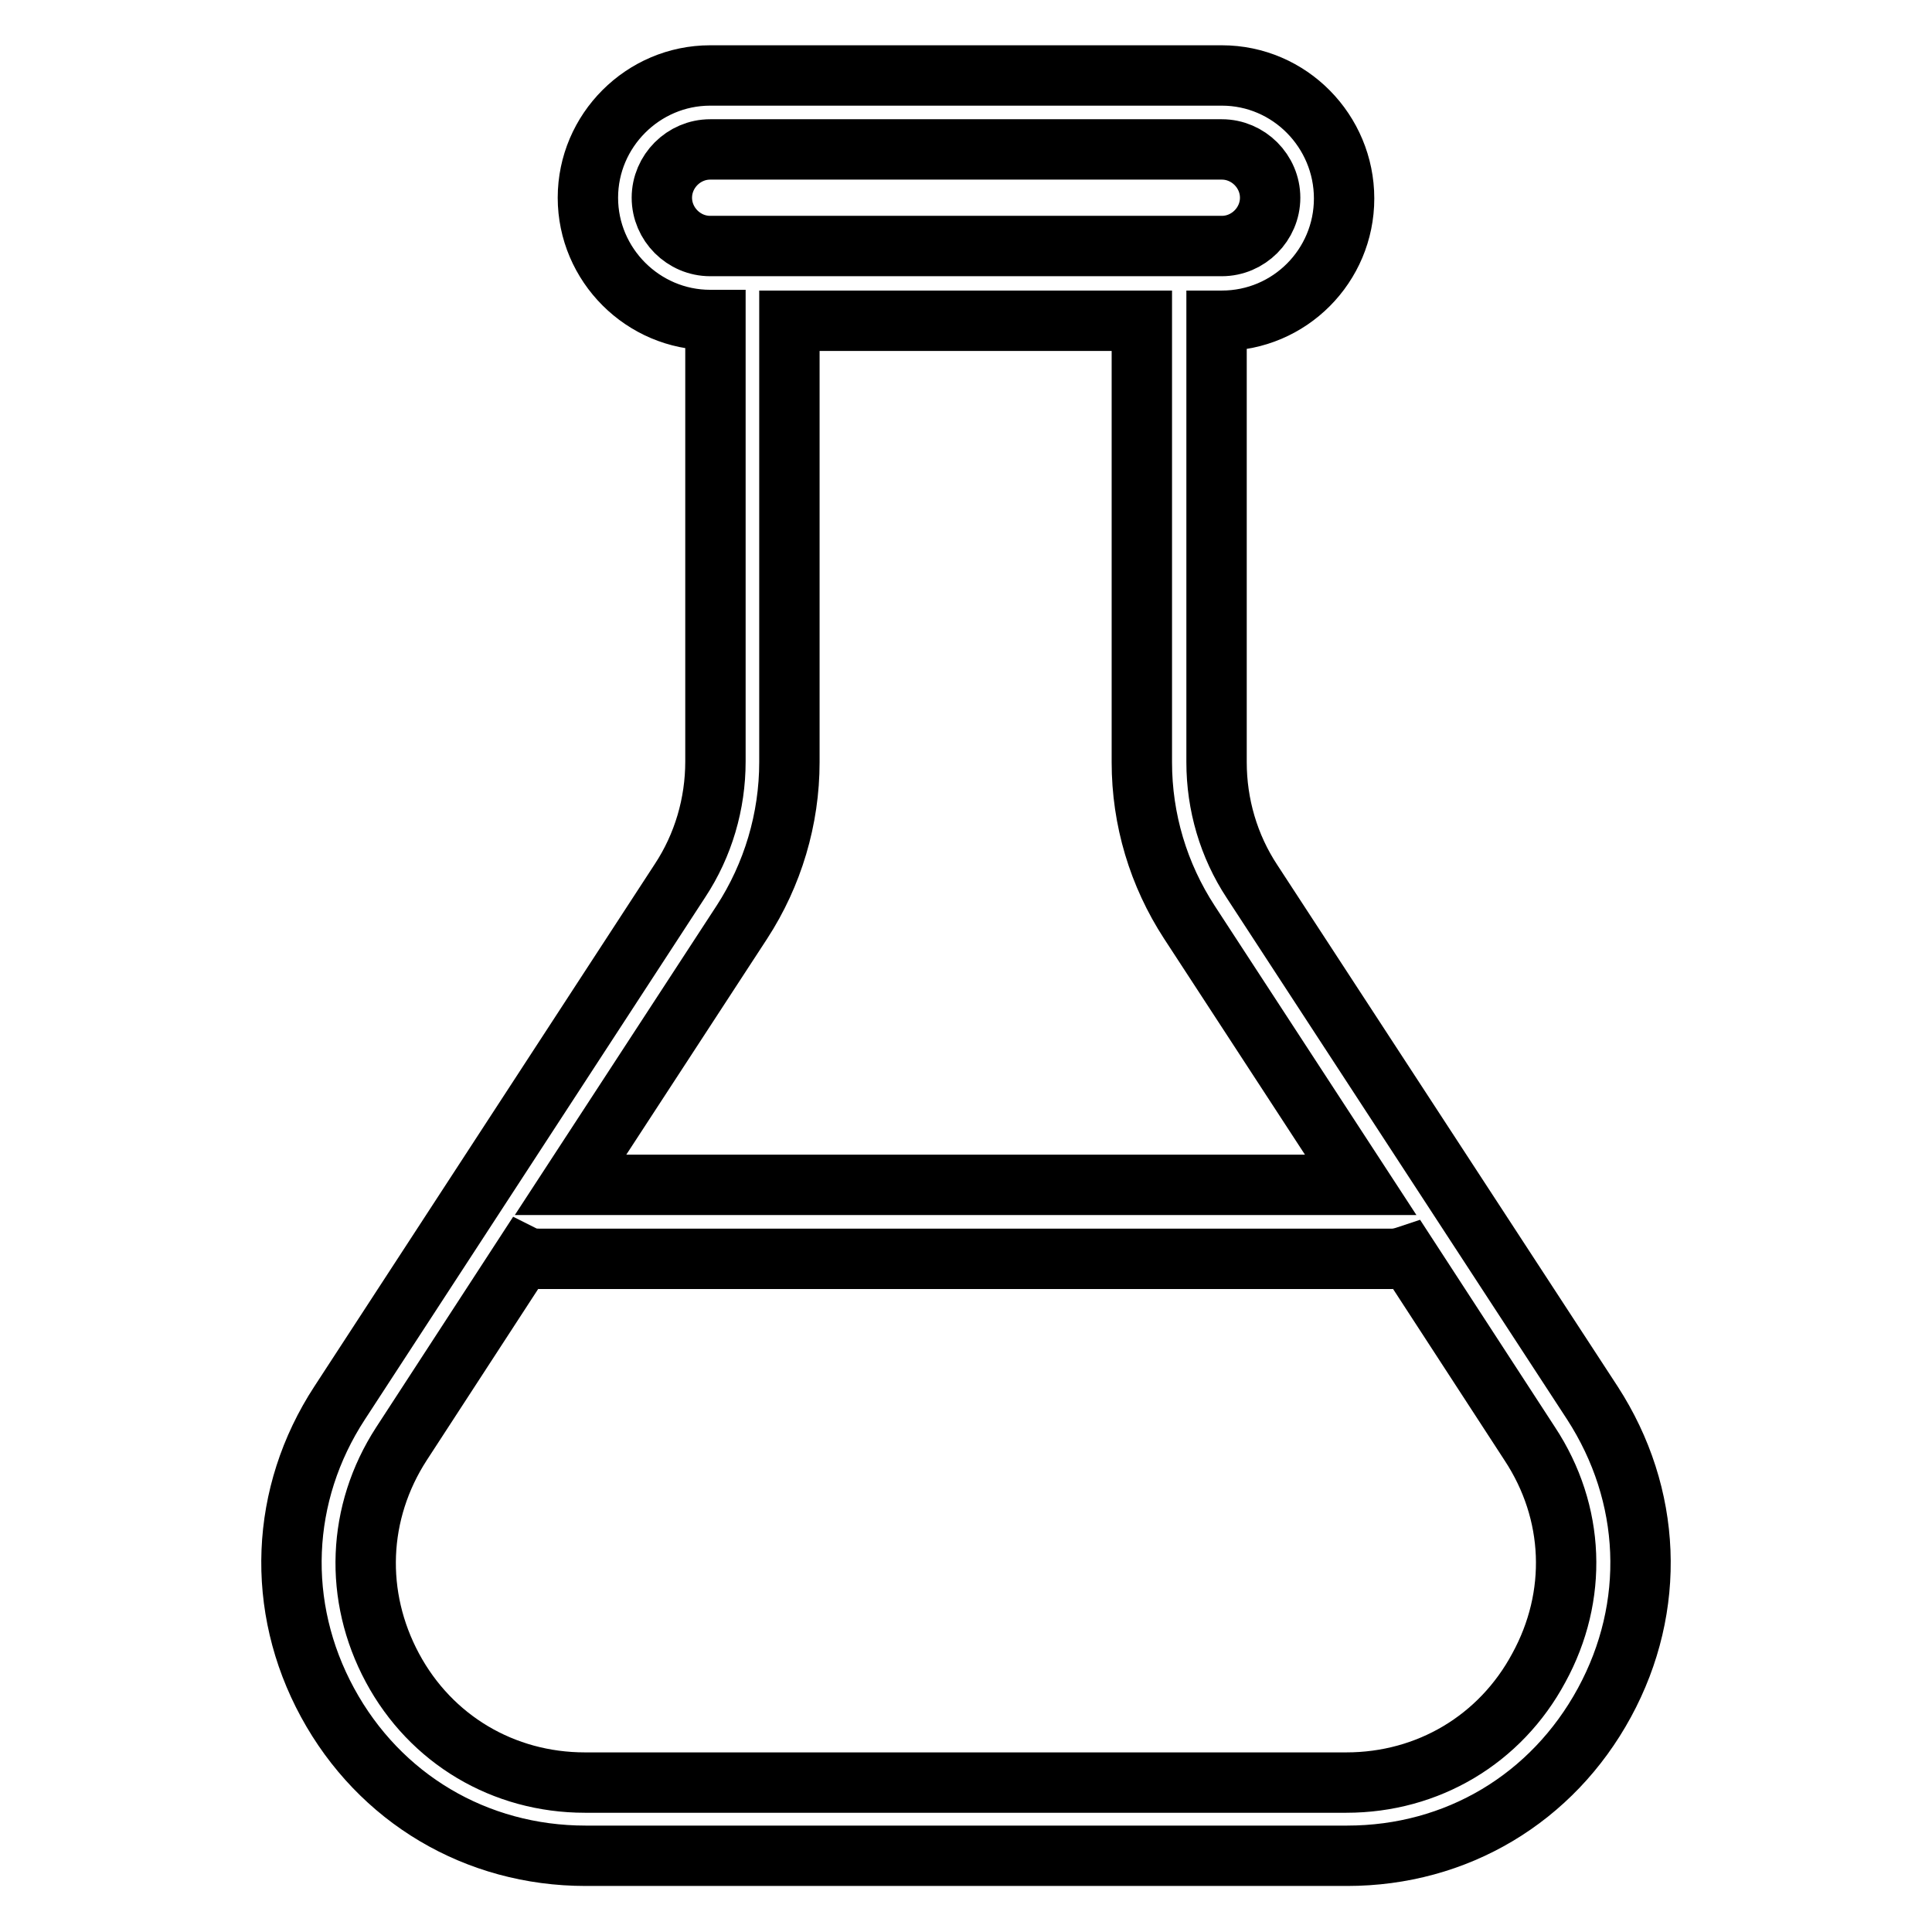
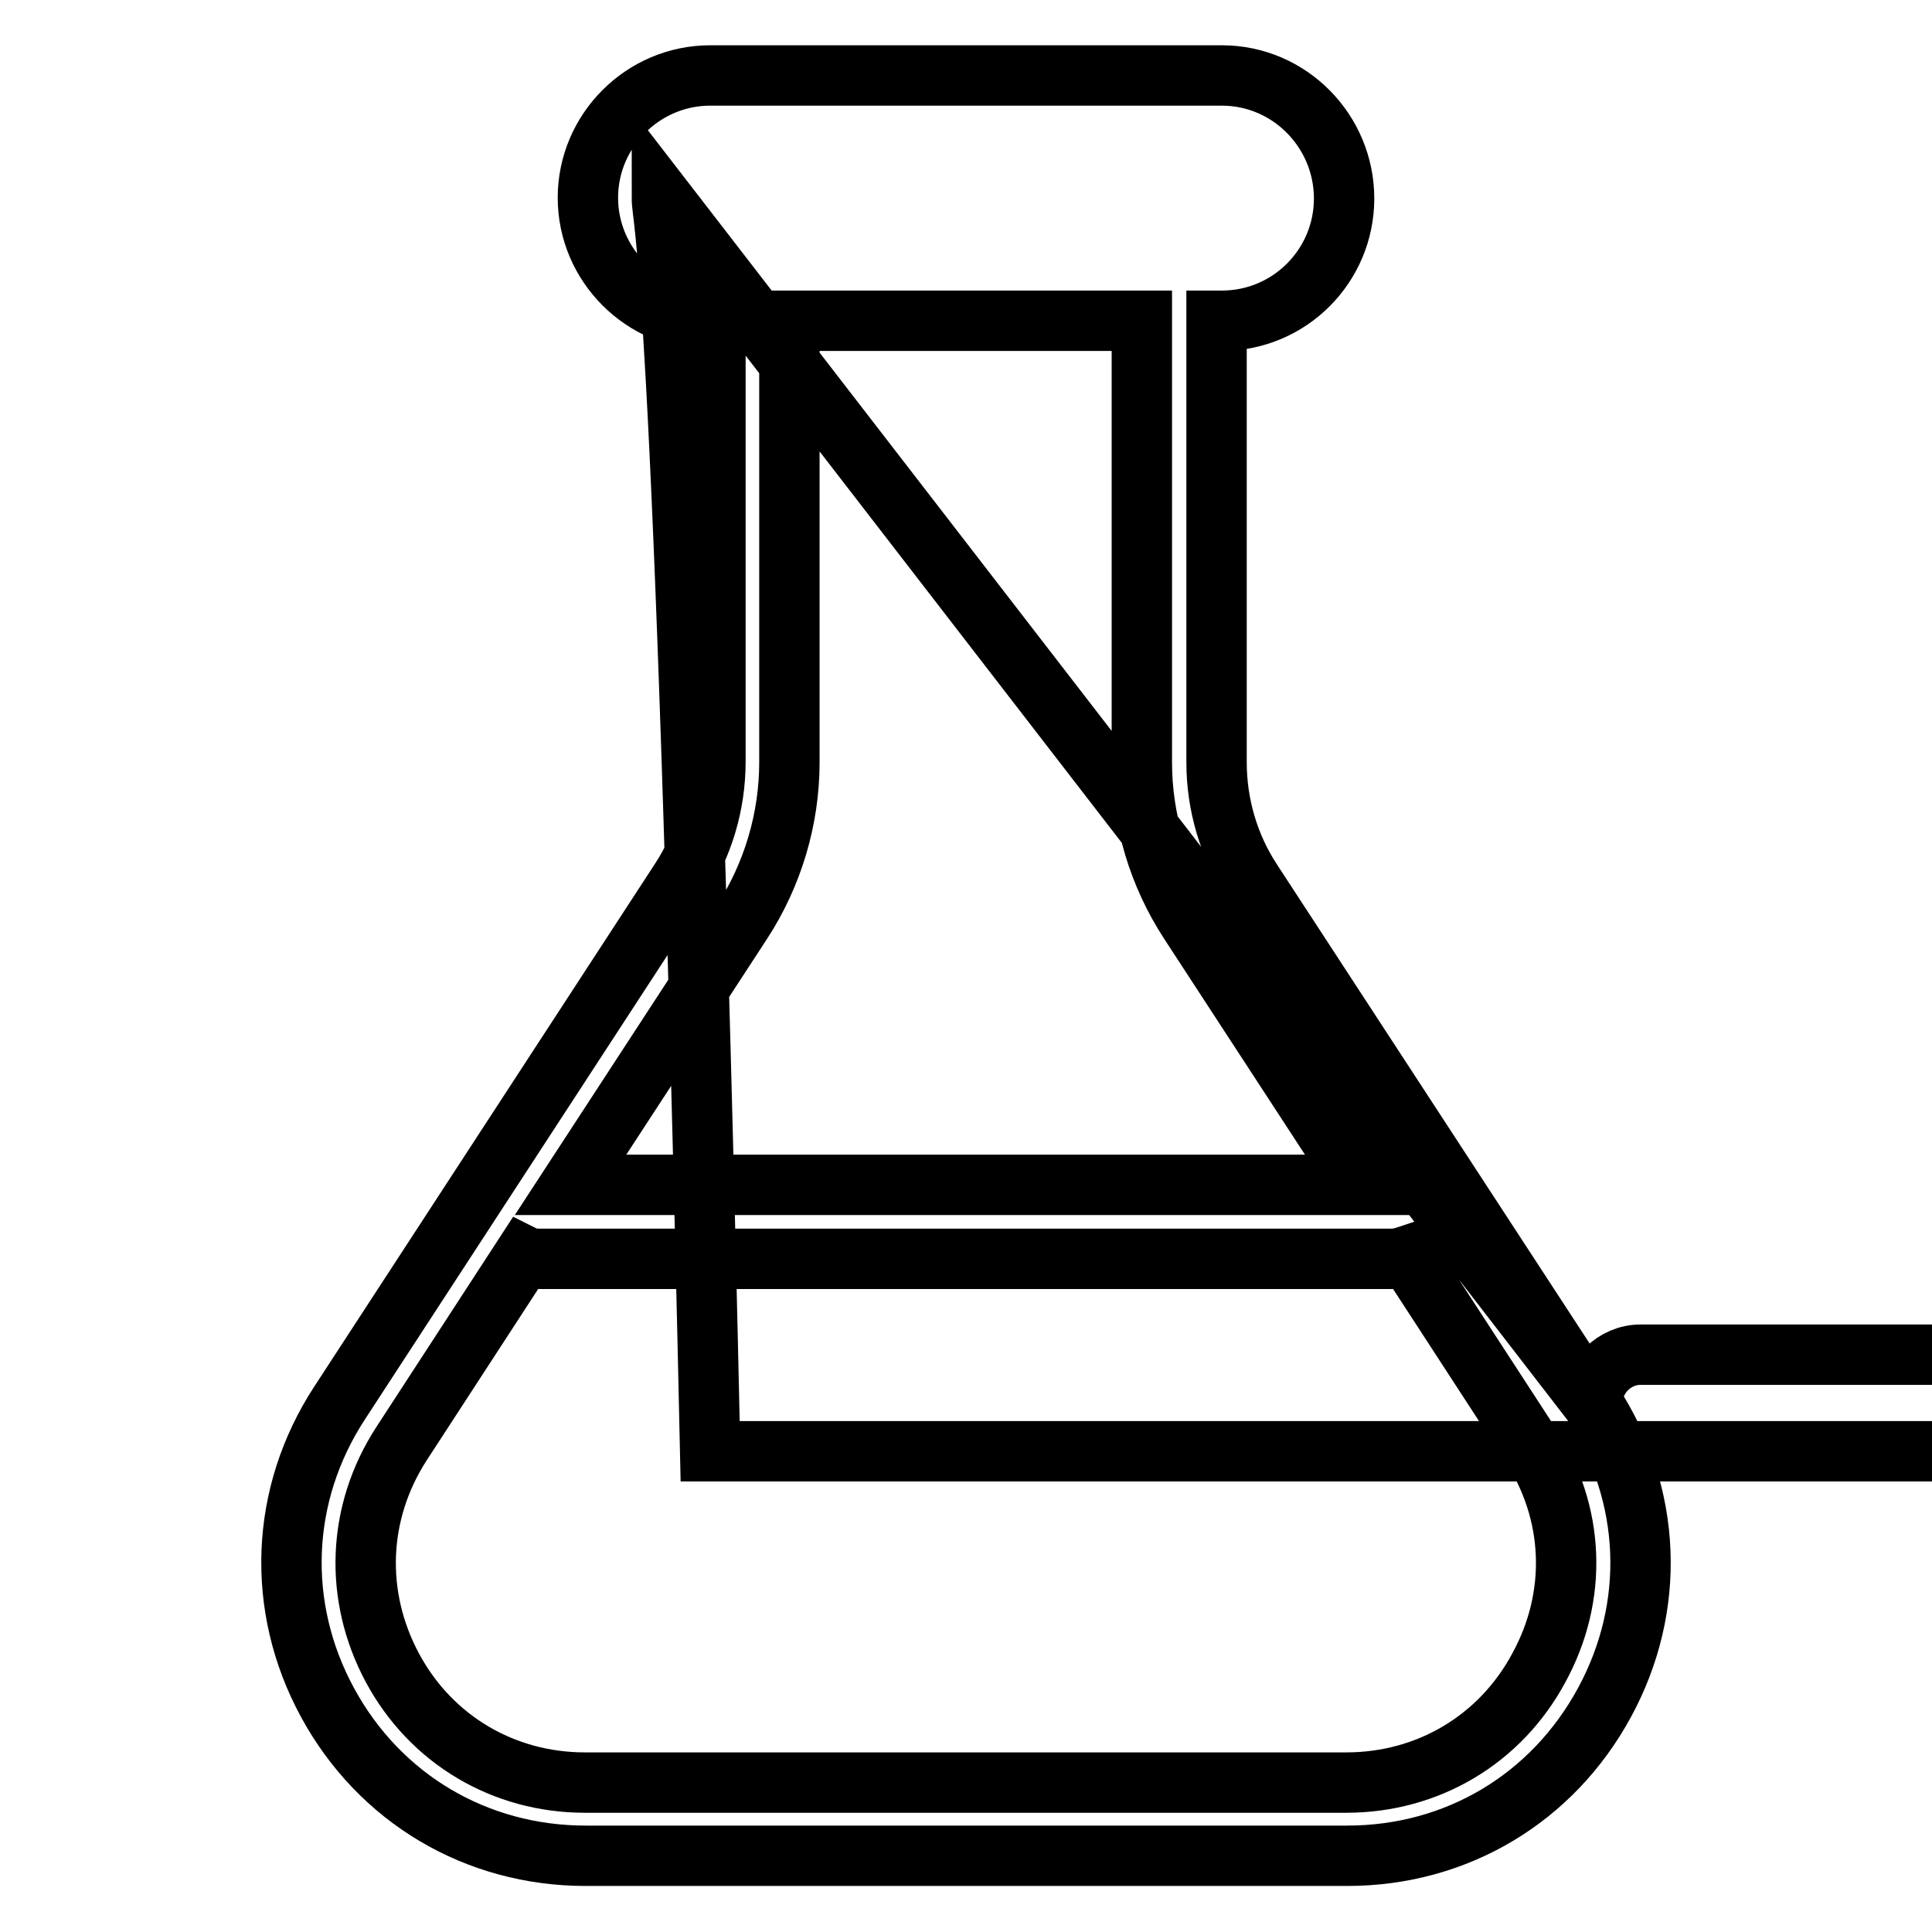
<svg xmlns="http://www.w3.org/2000/svg" version="1.1" x="0px" y="0px" viewBox="0 0 256 256" enable-background="new 0 0 256 256" xml:space="preserve">
  <g>
-     <path stroke-width="8" fill-opacity="0" stroke="#000000" d="M211,185.9l-45.1-69.1c-3.1-4.7-4.7-10.2-4.7-15.8V42.5h0.7c9,0,16.2-7.3,16.2-16.2S170.9,10,161.9,10H94.1 c-8.9,0-16.2,7.3-16.2,16.2c0,8.9,7.3,16.2,16.2,16.2h0.7v58.5c0,5.6-1.6,11.1-4.7,15.8L45,185.9c-7.9,12.1-8.5,27-1.6,39.7 c6.9,12.7,19.7,20.3,34.2,20.3h100.9c14.5,0,27.2-7.6,34.1-20.3S218.9,198.1,211,185.9z M87.7,26.2c0-3.5,2.9-6.4,6.4-6.4h67.8 c3.5,0,6.4,2.9,6.4,6.4c0,3.5-2.9,6.4-6.4,6.4H94.1C90.6,32.6,87.7,29.7,87.7,26.2z M98.3,122.2c4.1-6.3,6.3-13.7,6.3-21.2V42.5 h46.7V101c0,7.6,2.2,14.9,6.3,21.2l22.7,34.8H75.6L98.3,122.2z M203.9,221c-5.1,9.5-14.7,15.2-25.5,15.2H77.5 c-10.8,0-20.4-5.7-25.5-15.2c-5.1-9.5-4.7-20.6,1.2-29.7l16.2-24.9c0.6,0.3,1.3,0.4,2,0.4h113.1c0.7,0,1.4-0.2,2-0.4l16.2,24.9 C208.7,200.4,209.1,211.5,203.9,221z" />
+     <path stroke-width="8" fill-opacity="0" stroke="#000000" d="M211,185.9l-45.1-69.1c-3.1-4.7-4.7-10.2-4.7-15.8V42.5h0.7c9,0,16.2-7.3,16.2-16.2S170.9,10,161.9,10H94.1 c-8.9,0-16.2,7.3-16.2,16.2c0,8.9,7.3,16.2,16.2,16.2h0.7v58.5c0,5.6-1.6,11.1-4.7,15.8L45,185.9c-7.9,12.1-8.5,27-1.6,39.7 c6.9,12.7,19.7,20.3,34.2,20.3h100.9c14.5,0,27.2-7.6,34.1-20.3S218.9,198.1,211,185.9z c0-3.5,2.9-6.4,6.4-6.4h67.8 c3.5,0,6.4,2.9,6.4,6.4c0,3.5-2.9,6.4-6.4,6.4H94.1C90.6,32.6,87.7,29.7,87.7,26.2z M98.3,122.2c4.1-6.3,6.3-13.7,6.3-21.2V42.5 h46.7V101c0,7.6,2.2,14.9,6.3,21.2l22.7,34.8H75.6L98.3,122.2z M203.9,221c-5.1,9.5-14.7,15.2-25.5,15.2H77.5 c-10.8,0-20.4-5.7-25.5-15.2c-5.1-9.5-4.7-20.6,1.2-29.7l16.2-24.9c0.6,0.3,1.3,0.4,2,0.4h113.1c0.7,0,1.4-0.2,2-0.4l16.2,24.9 C208.7,200.4,209.1,211.5,203.9,221z" />
  </g>
</svg>